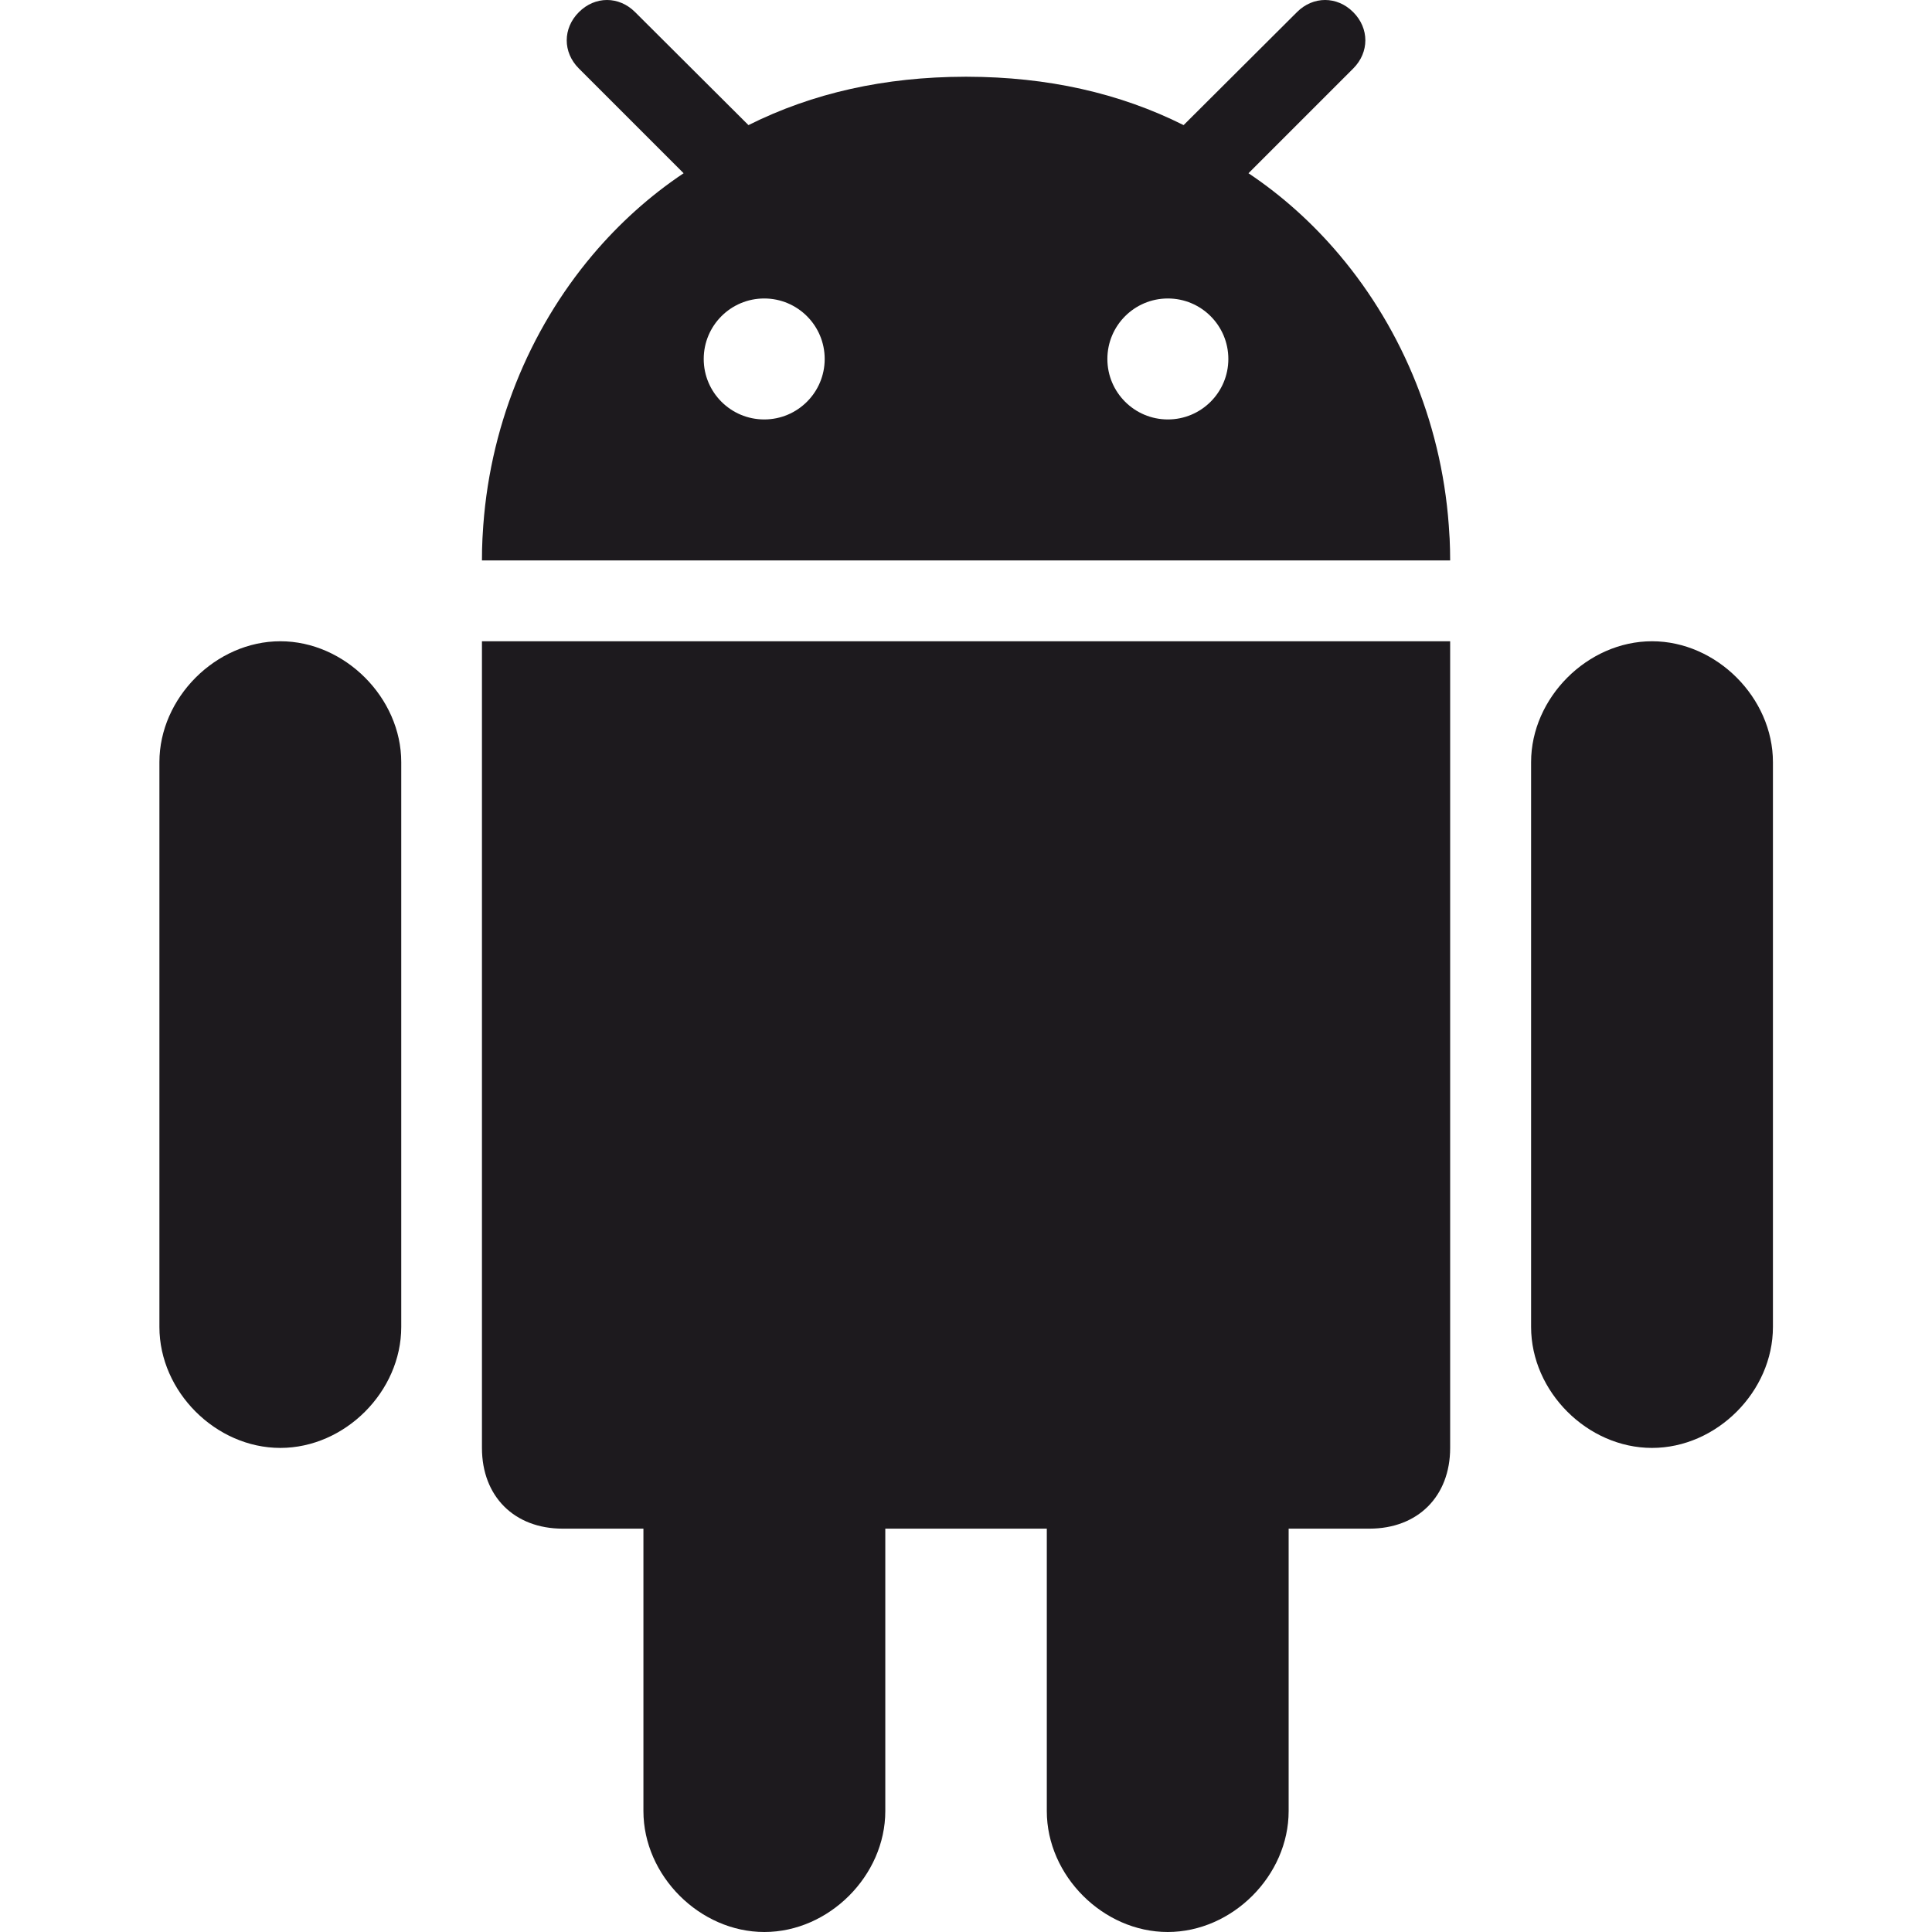
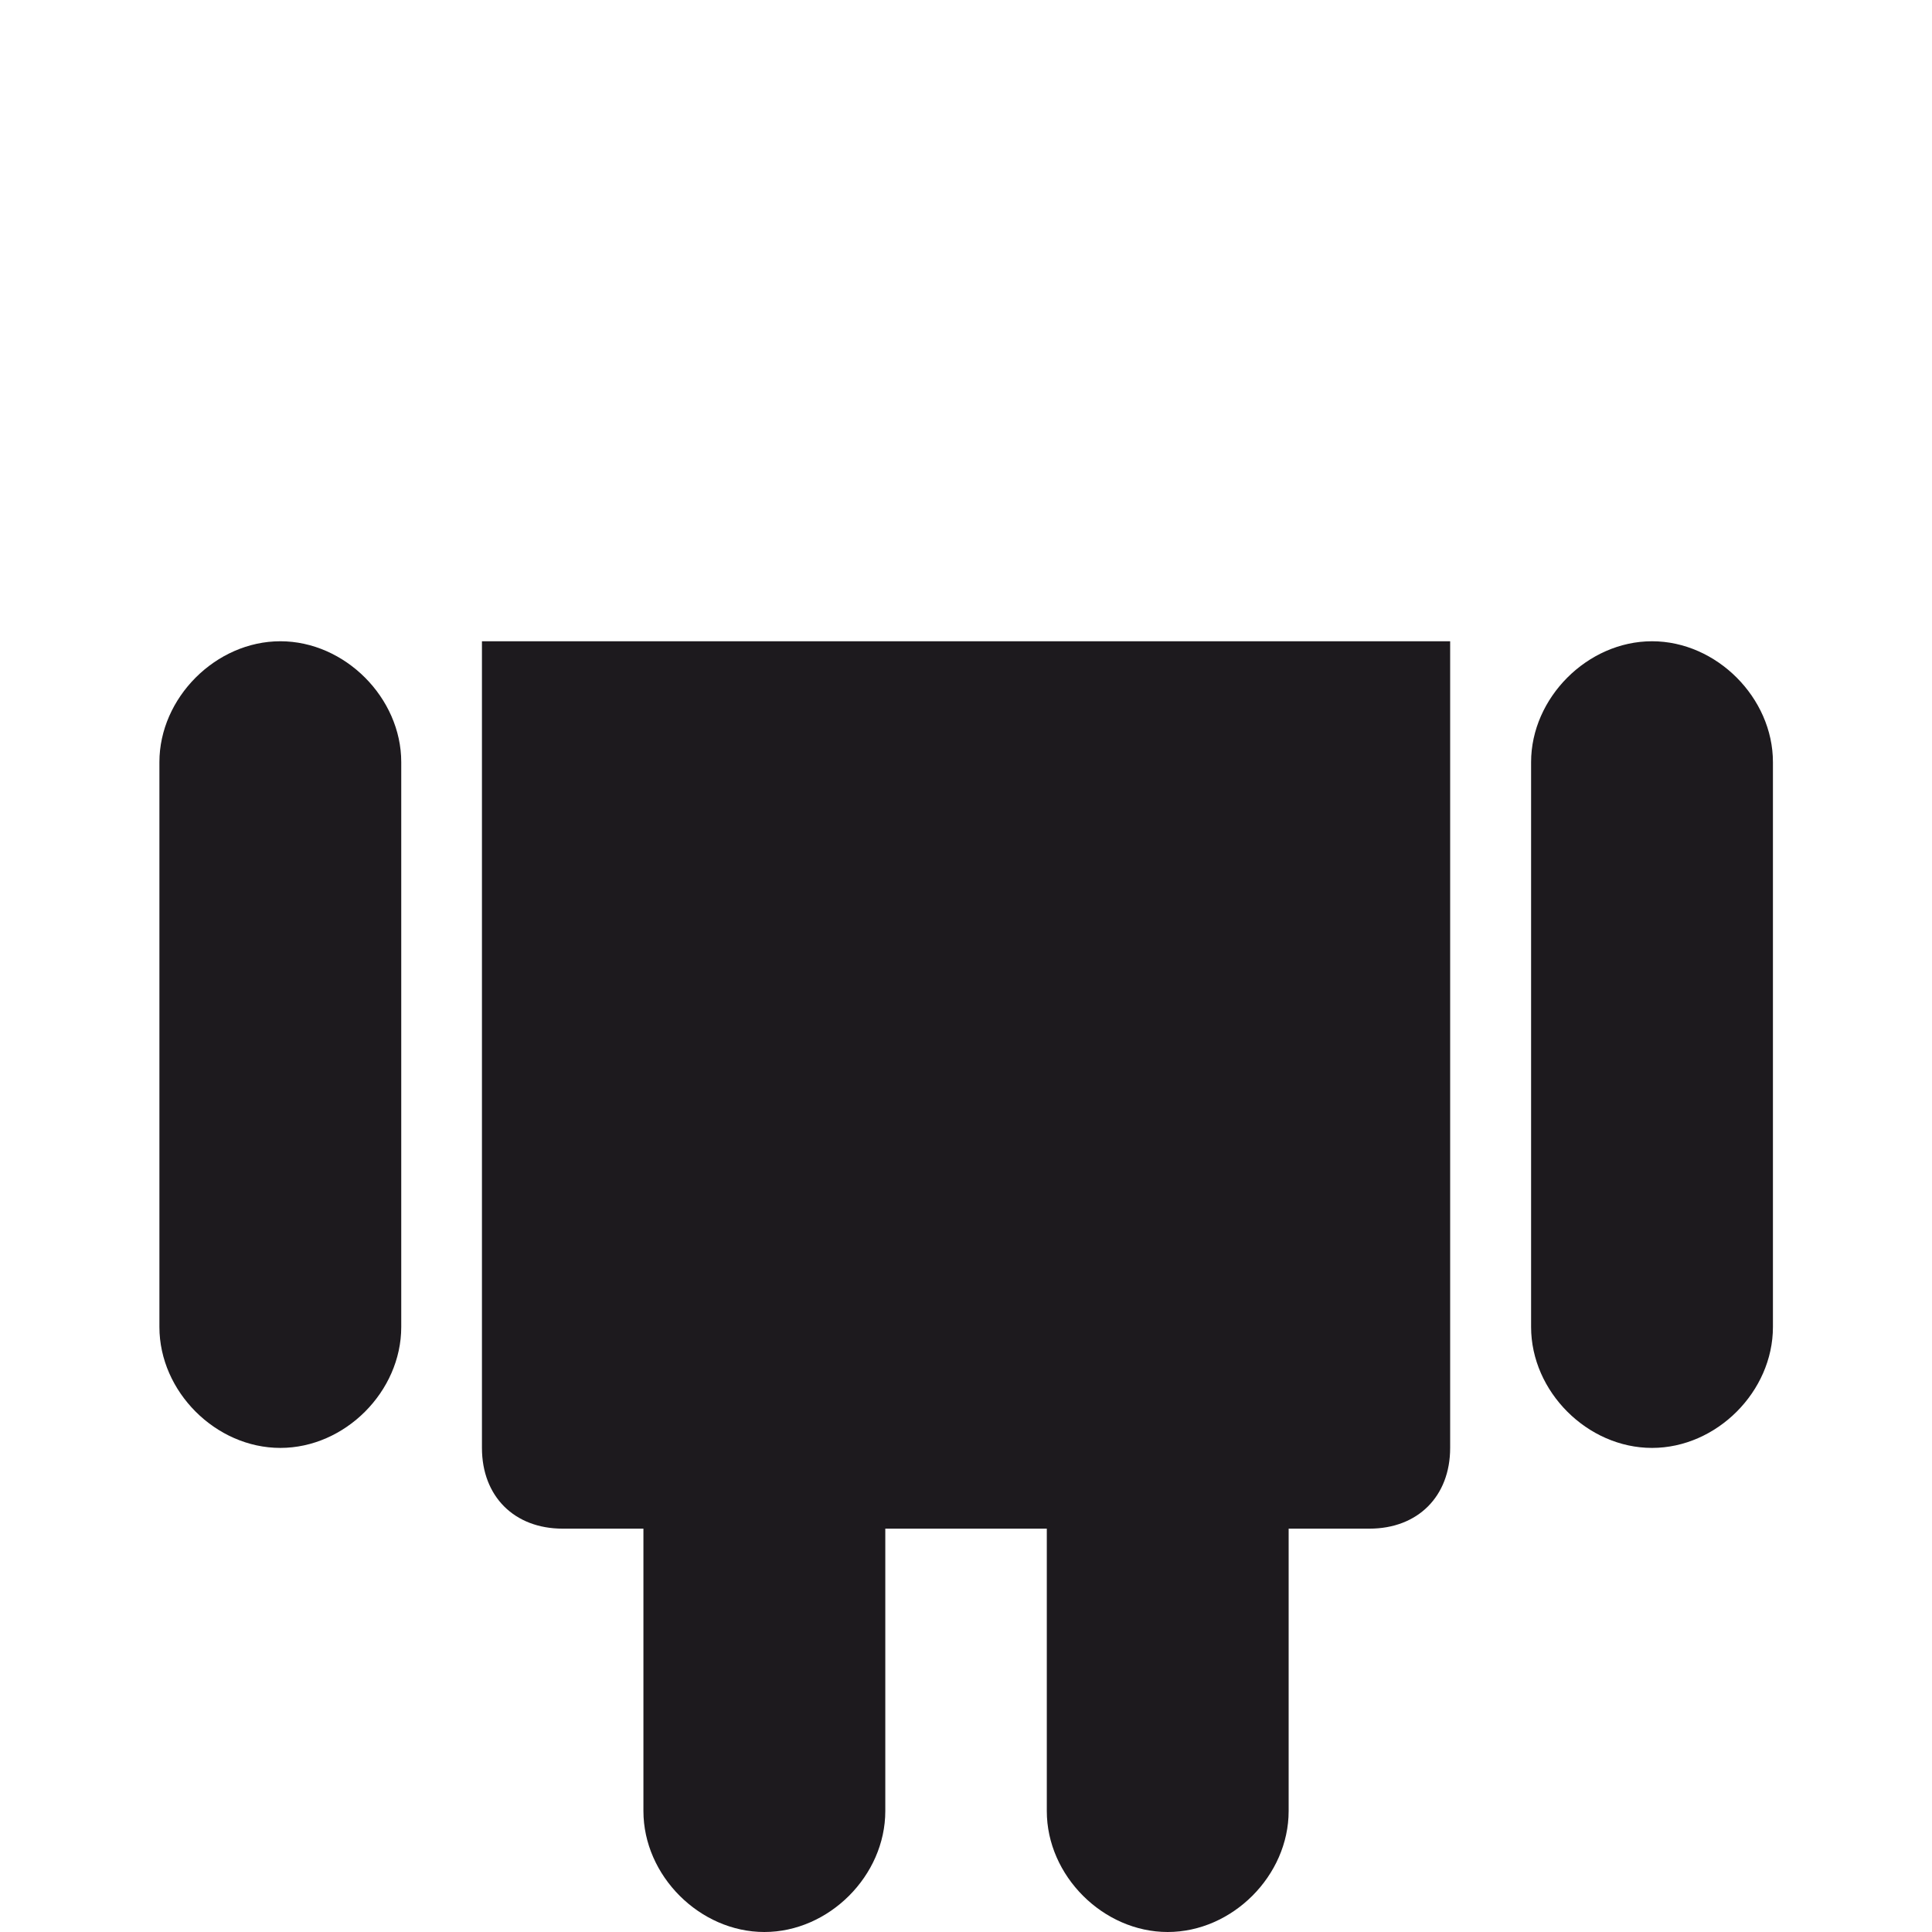
<svg xmlns="http://www.w3.org/2000/svg" width="57" height="57" viewBox="0 0 57 57" fill="none">
  <g clip-path="url(#clip0_4925_507)">
    <path d="M34.451 57C36.357 57 38.019 55.338 38.019 53.432V45.1H40.401C41.831 45.1 42.784 44.147 42.784 42.718V18.919H14.219V42.718C14.219 44.147 15.172 45.1 16.601 45.1H18.983V53.432C18.983 55.338 20.645 57 22.551 57C24.457 57 26.119 55.338 26.119 53.432V45.1H30.884V53.432C30.883 55.338 32.545 57 34.451 57Z" fill="#1D1A1E" />
    <path d="M48.74 42.718C50.646 42.718 52.307 41.056 52.307 39.15V22.485C52.307 20.59 50.646 18.919 48.74 18.919C46.834 18.919 45.172 20.59 45.172 22.485V39.15C45.172 41.056 46.834 42.718 48.74 42.718Z" fill="#1D1A1E" />
    <path d="M8.271 42.718C10.177 42.718 11.838 41.056 11.838 39.15V22.485C11.838 20.59 10.177 18.919 8.271 18.919C6.365 18.919 4.703 20.59 4.703 22.485V39.15C4.703 41.056 6.365 42.718 8.271 42.718Z" fill="#1D1A1E" />
-     <path d="M39.925 0.359C39.449 -0.12 38.739 -0.12 38.263 0.359L35.068 3.544L34.92 3.691C33.026 2.743 30.902 2.269 28.536 2.264C28.524 2.264 28.513 2.264 28.502 2.264H28.501C28.489 2.264 28.478 2.264 28.466 2.264C26.101 2.269 23.977 2.743 22.082 3.691L21.934 3.544L18.739 0.359C18.263 -0.12 17.554 -0.12 17.078 0.359C16.601 0.836 16.601 1.544 17.078 2.02L20.169 5.111C19.173 5.776 18.27 6.59 17.484 7.52C15.604 9.749 14.405 12.649 14.24 15.792C14.238 15.825 14.235 15.857 14.234 15.89C14.223 16.104 14.219 16.319 14.219 16.535H42.784C42.784 16.319 42.779 16.104 42.769 15.89C42.767 15.857 42.764 15.825 42.762 15.792C42.598 12.649 41.398 9.749 39.518 7.521C38.733 6.59 37.83 5.776 36.834 5.111L39.925 2.02C40.401 1.544 40.401 0.836 39.925 0.359ZM22.547 12.375C21.561 12.375 20.762 11.576 20.762 10.591C20.762 9.605 21.561 8.806 22.547 8.806C23.532 8.806 24.331 9.605 24.331 10.591C24.331 11.576 23.532 12.375 22.547 12.375ZM34.456 12.375C33.47 12.375 32.671 11.576 32.671 10.591C32.671 9.605 33.47 8.806 34.456 8.806C35.441 8.806 36.24 9.605 36.24 10.591C36.24 11.576 35.441 12.375 34.456 12.375Z" fill="#1D1A1E" />
  </g>
  <defs>
    <clipPath id="clip0_4925_507">
      <rect width="57" height="57" fill="white" />
    </clipPath>
  </defs>
</svg>